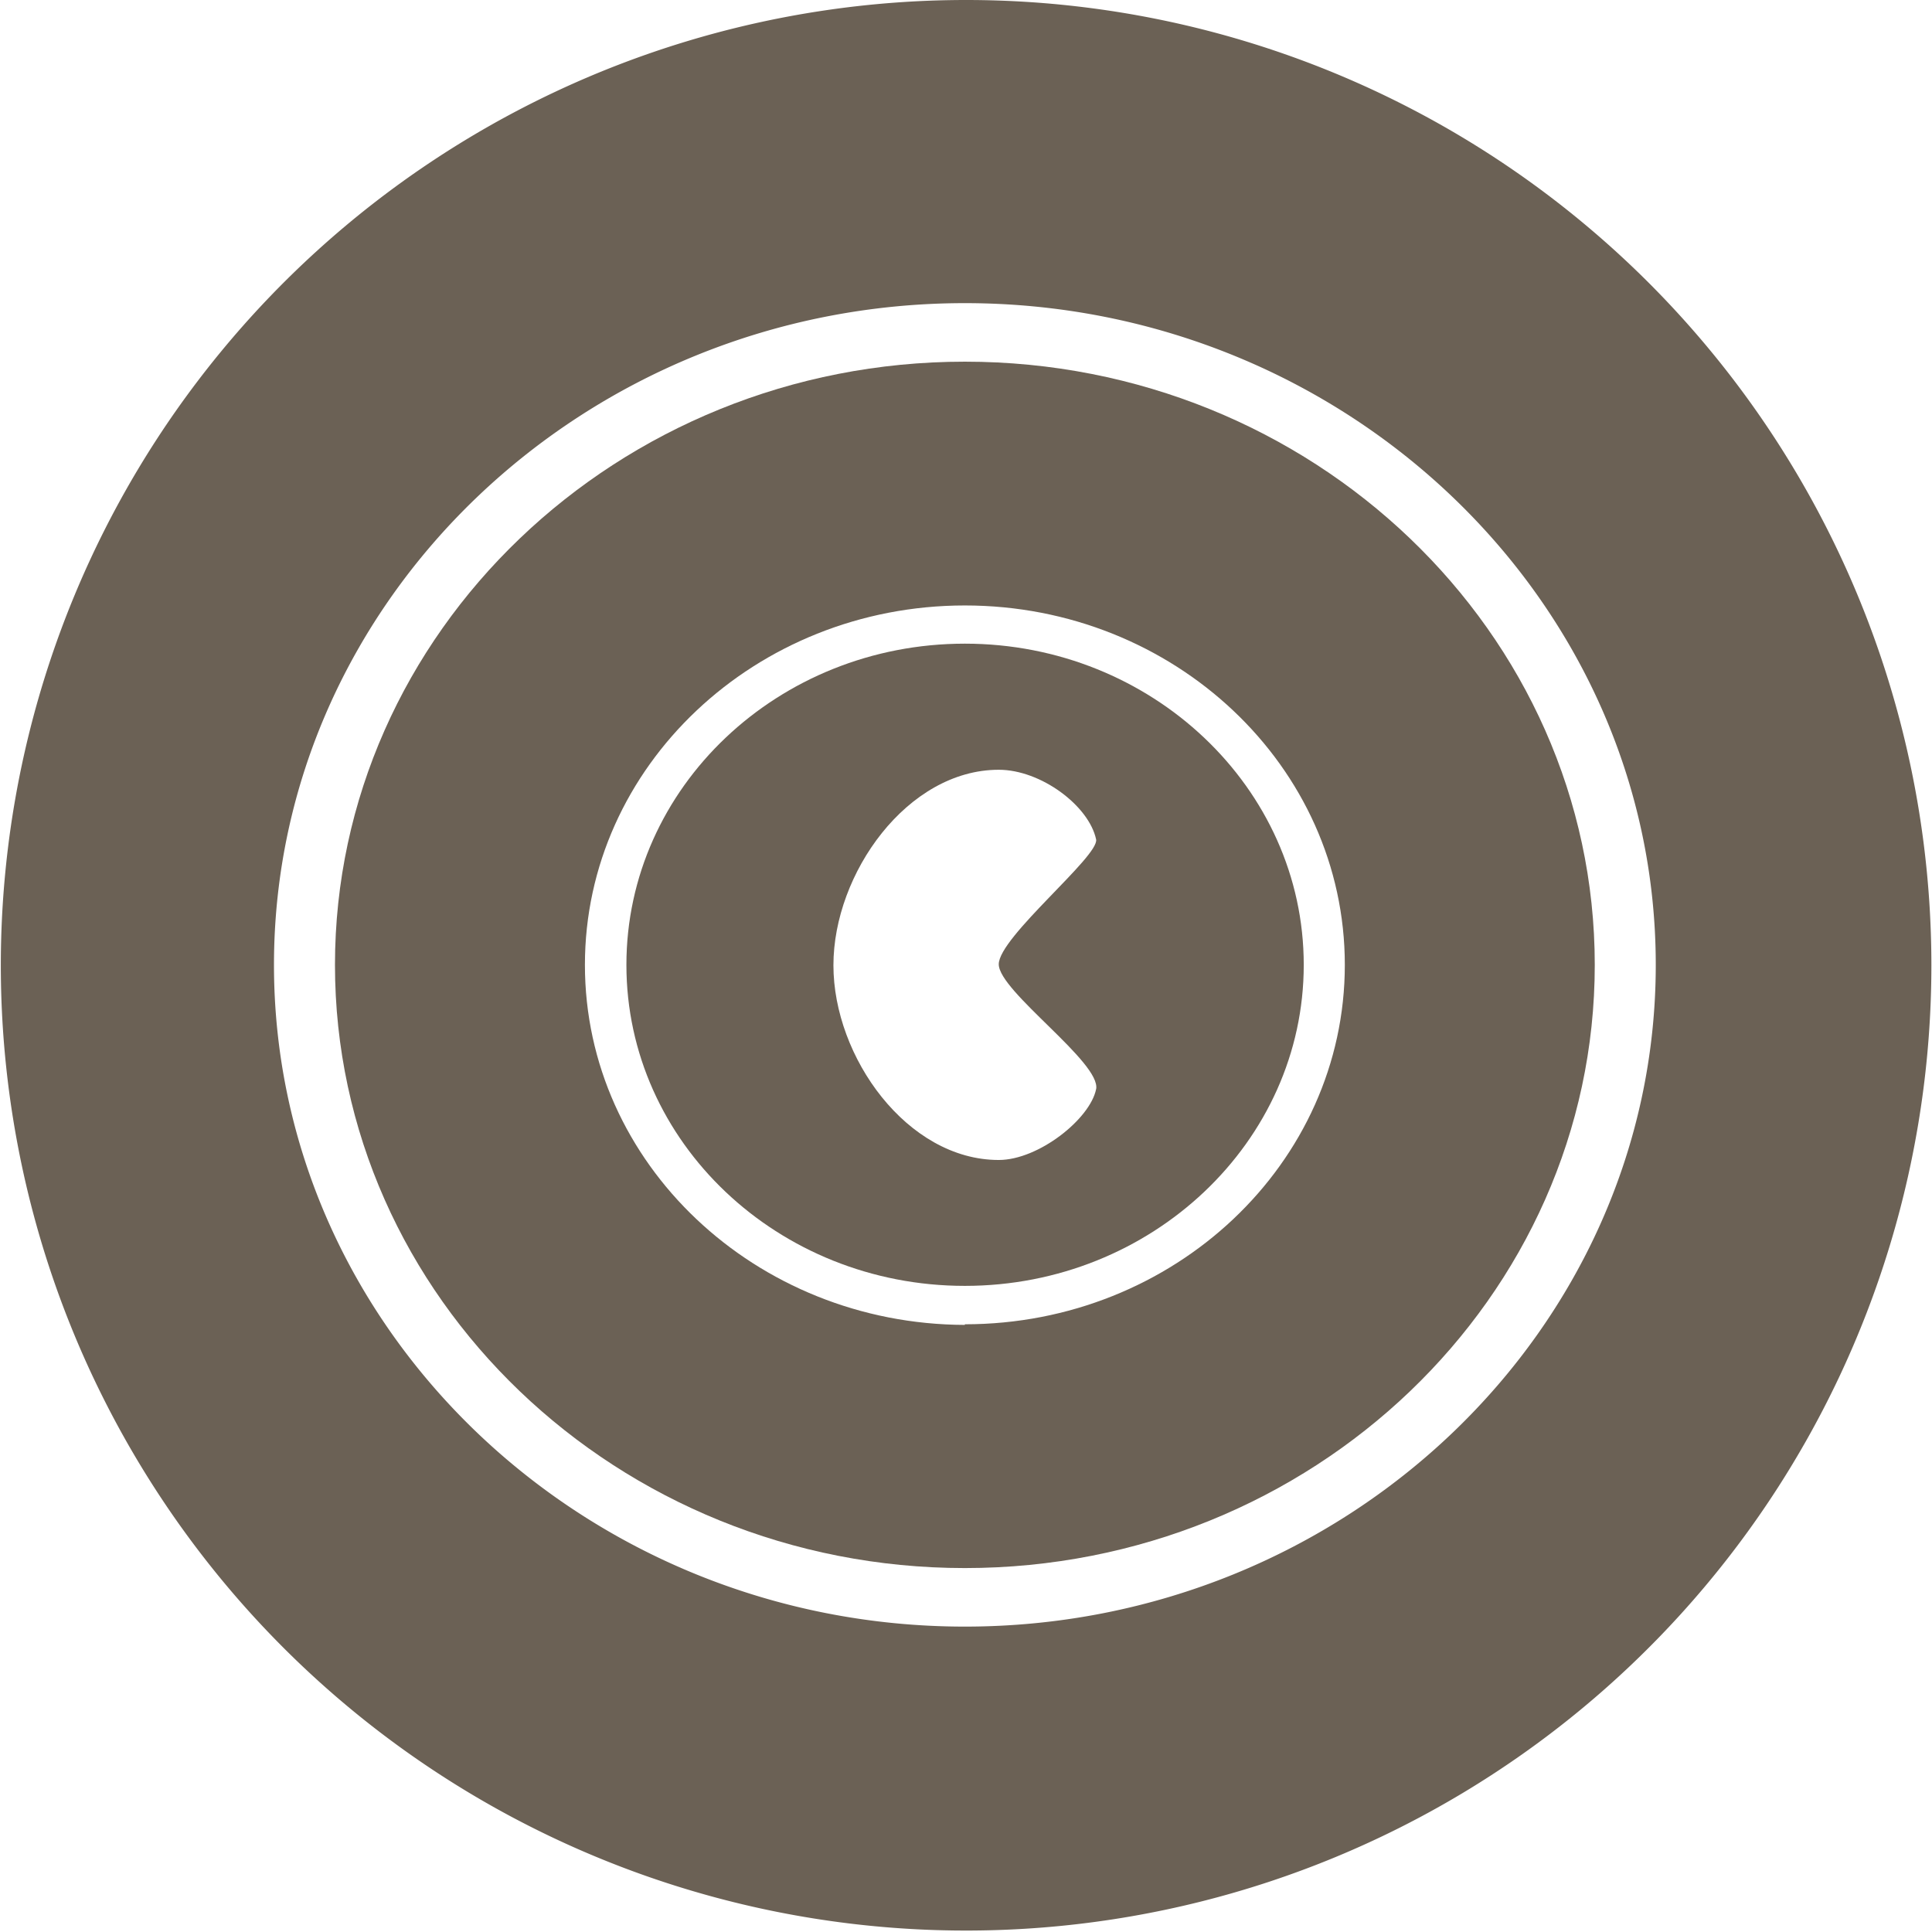
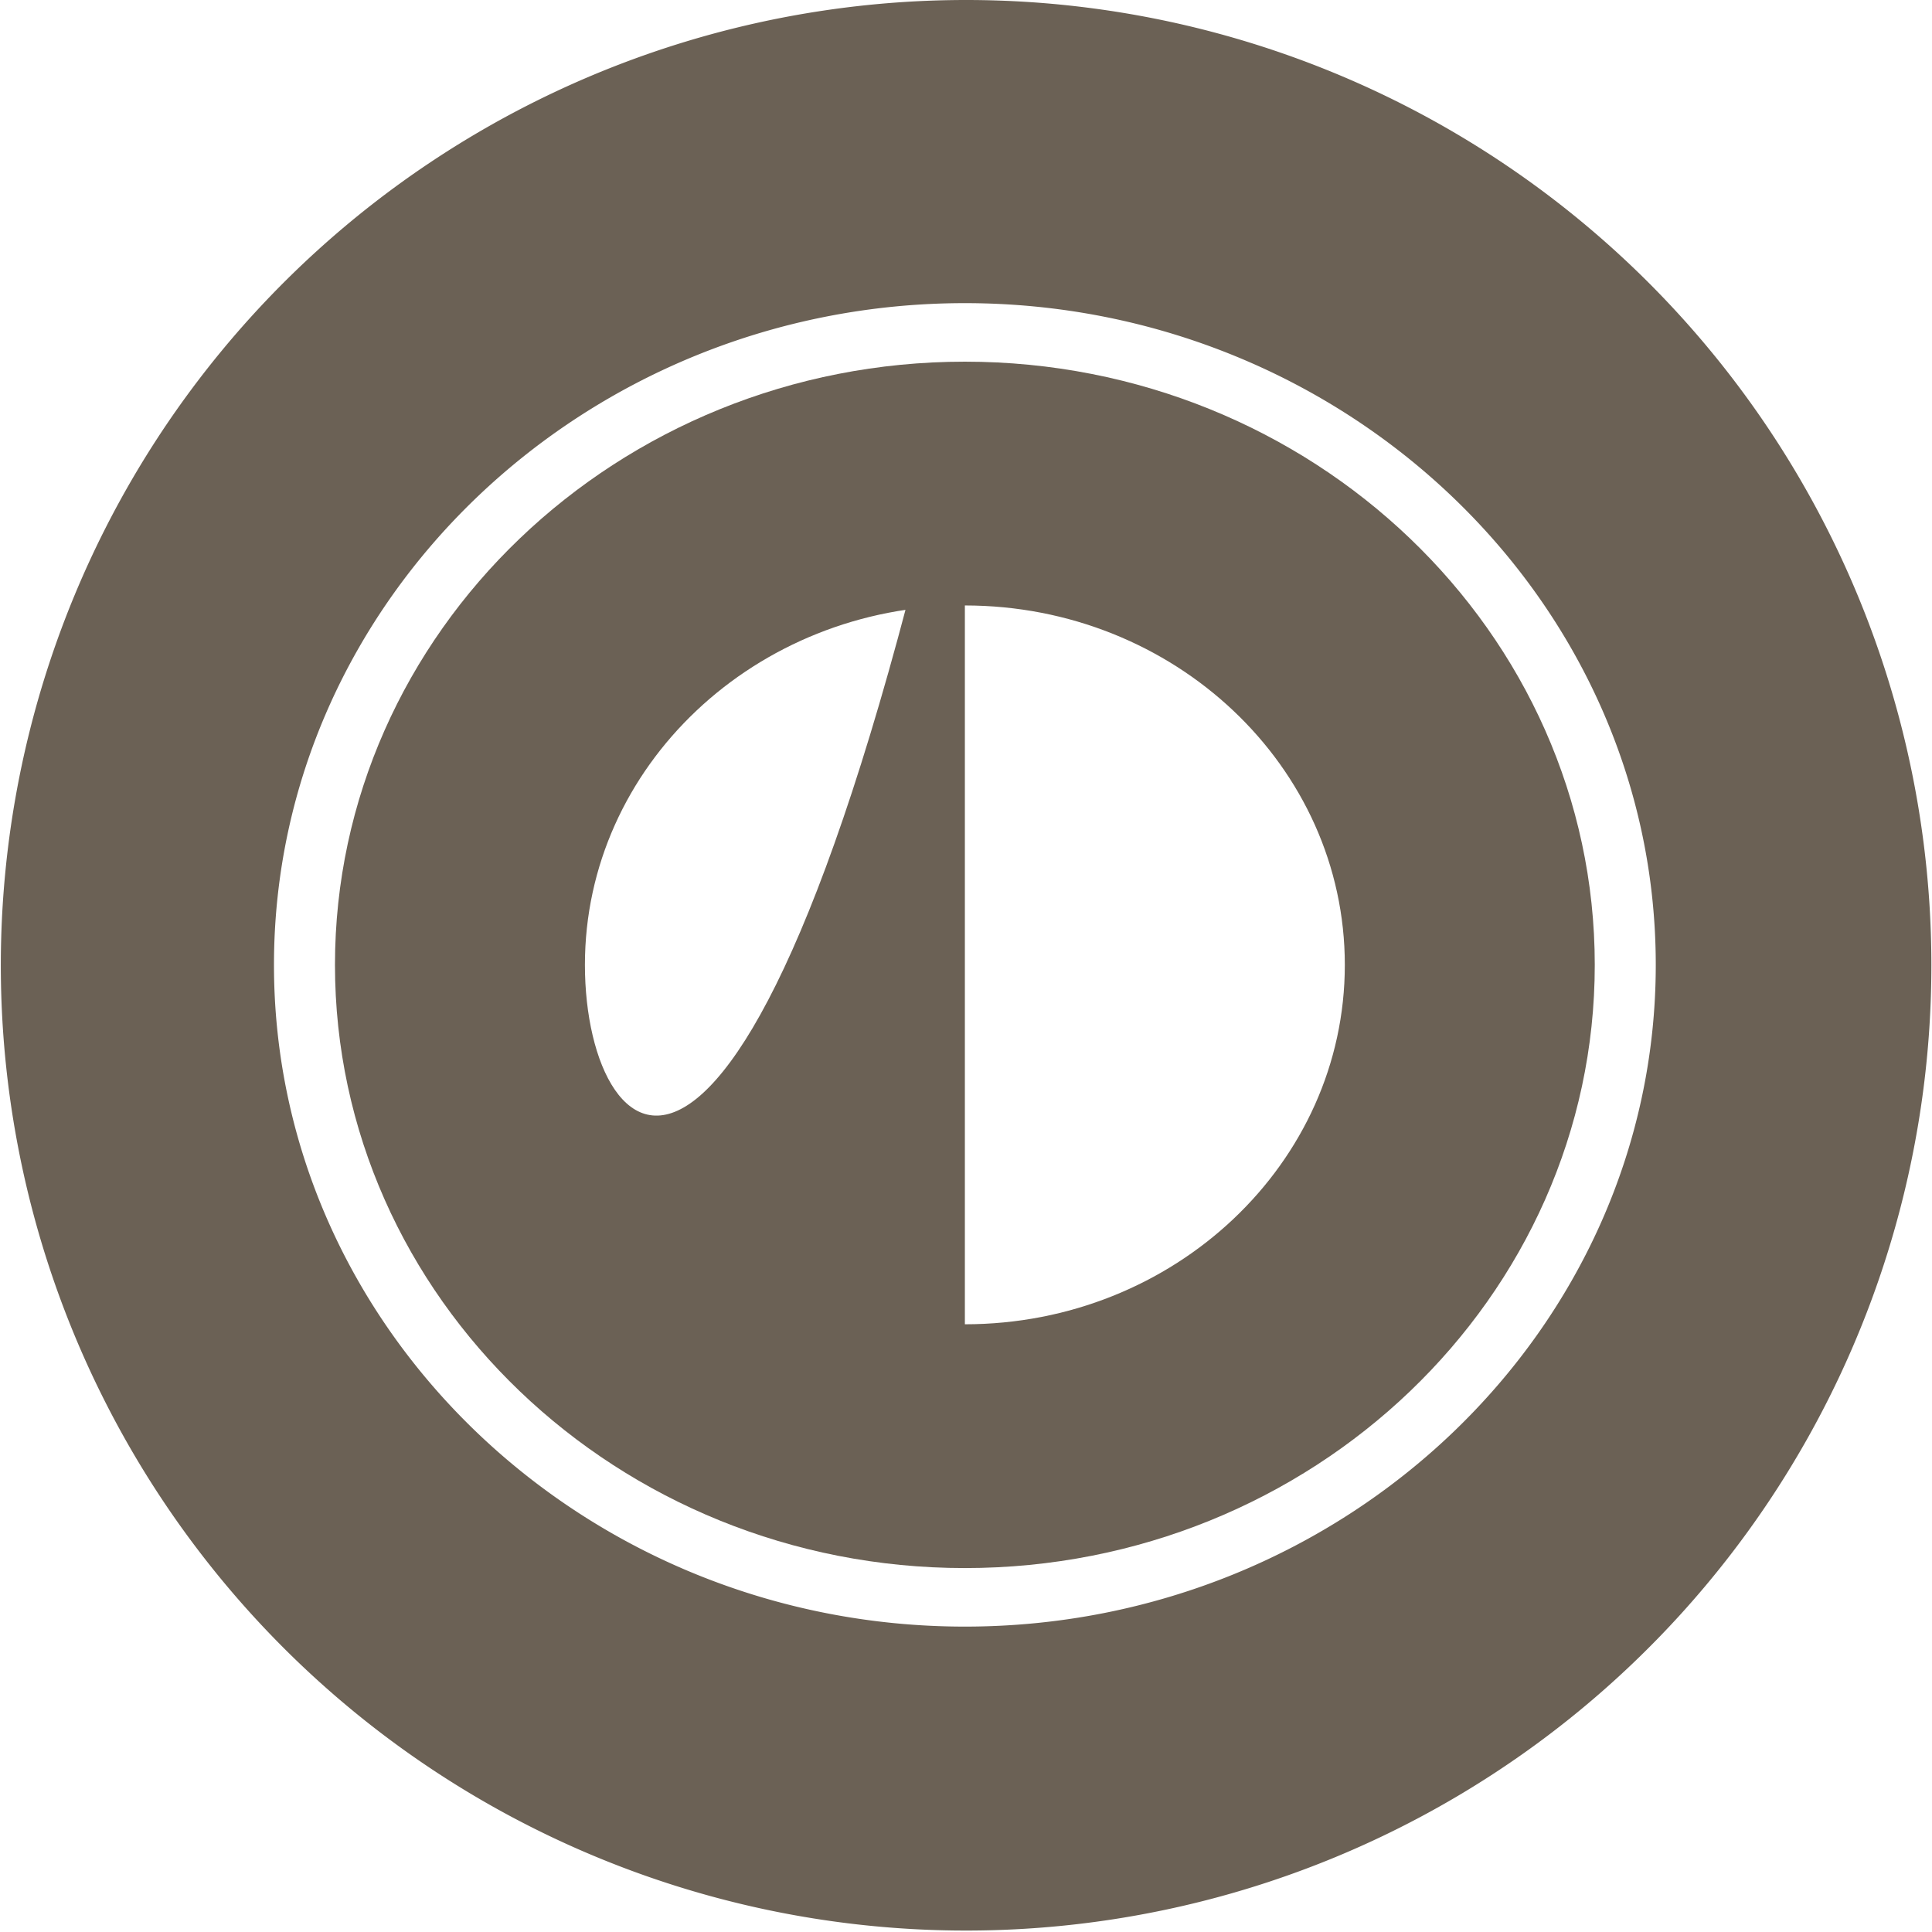
<svg xmlns="http://www.w3.org/2000/svg" id="Missions_VV" data-name="Missions VV" width="94.07" height="94.07" viewBox="0 0 94.07 94.07">
  <defs>
    <style>.cls-1{fill:#6b6155;}</style>
  </defs>
  <title>MVV</title>
-   <path class="cls-1" d="M47.5,31.86c-9.09,0-16.48,7-16.48,15.64S38.41,63.13,47.5,63.13,64,56.12,64,47.5,56.59,31.86,47.5,31.86Zm6.39,21.69C53.6,55,51.09,57,49.15,57c-4.45,0-8.05-5-8.05-9.48S44.71,38,49.15,38c2.05,0,4.39,1.75,4.74,3.39.17.81-4.74,4.76-4.74,6.08S54.16,52.27,53.89,53.56Z" transform="translate(-0.52 -0.52)" />
-   <path class="cls-1" d="M47.5,18.13c-16.91,0-30.67,13.18-30.67,29.37S30.59,76.87,47.5,76.87,78.17,63.7,78.17,47.5,64.41,18.13,47.5,18.13Zm0,46.9C37.31,65,29,57.17,29,47.5S37.31,30,47.5,30,66,37.83,66,47.5,57.69,65,47.5,65Z" transform="translate(-0.52 -0.52)" />
+   <path class="cls-1" d="M47.5,18.13c-16.91,0-30.67,13.18-30.67,29.37S30.59,76.87,47.5,76.87,78.17,63.7,78.17,47.5,64.41,18.13,47.5,18.13ZC37.31,65,29,57.17,29,47.5S37.31,30,47.5,30,66,37.83,66,47.5,57.69,65,47.5,65Z" transform="translate(-0.52 -0.52)" />
  <path class="cls-1" d="M47.56.52a47,47,0,1,0,47,47A47,47,0,0,0,47.56.52Zm-.06,79.2C29,79.72,13.86,65.26,13.86,47.5S29,15.28,47.5,15.28,81.14,29.74,81.14,47.5,66,79.72,47.5,79.72Z" transform="translate(-0.52 -0.52)" />
</svg>